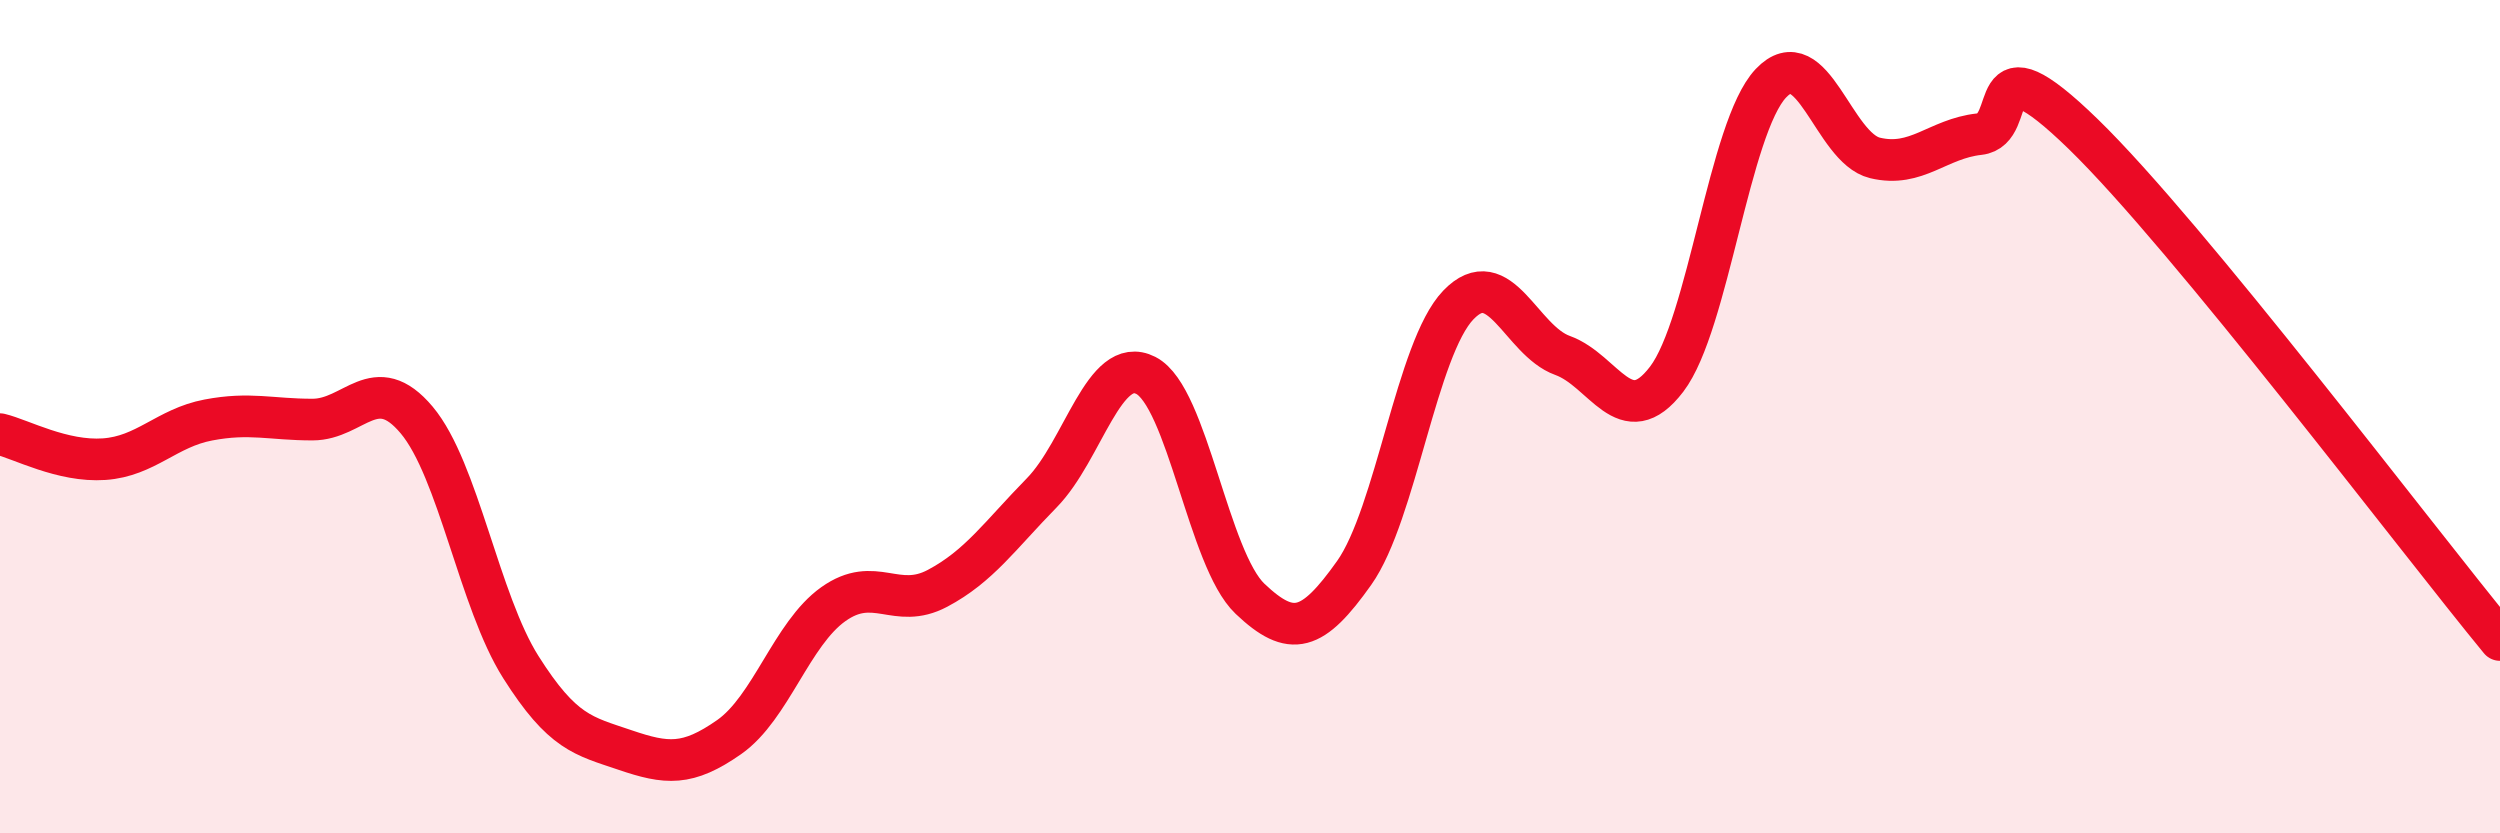
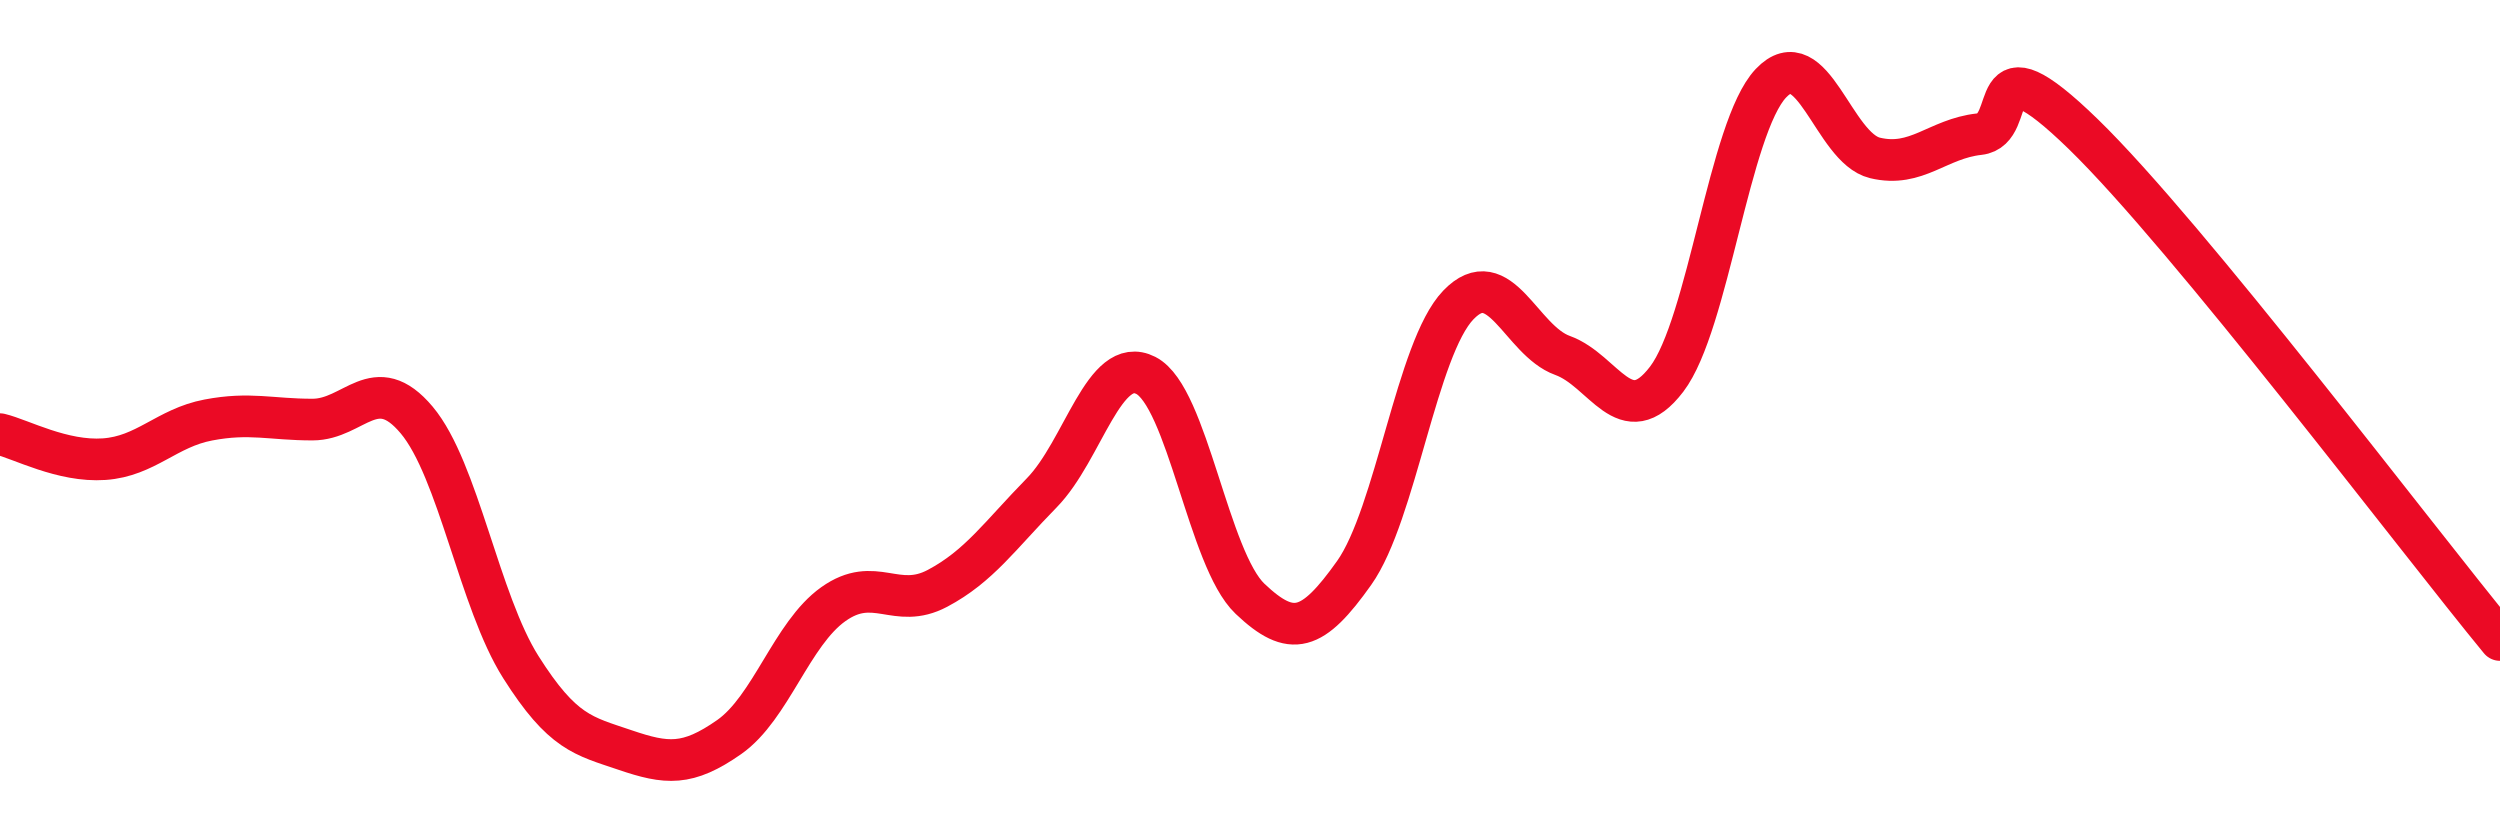
<svg xmlns="http://www.w3.org/2000/svg" width="60" height="20" viewBox="0 0 60 20">
-   <path d="M 0,10.42 C 0.5,10.54 1.5,11.09 2.5,11.02 C 3.5,10.95 4,10.27 5,10.08 C 6,9.89 6.5,10.07 7.5,10.07 C 8.5,10.07 9,8.89 10,10.08 C 11,11.27 11.5,14.43 12.5,16.01 C 13.5,17.59 14,17.66 15,18 C 16,18.34 16.5,18.39 17.5,17.69 C 18.5,16.99 19,15.21 20,14.5 C 21,13.79 21.5,14.65 22.5,14.12 C 23.5,13.59 24,12.85 25,11.83 C 26,10.81 26.5,8.5 27.5,9.01 C 28.5,9.52 29,13.42 30,14.37 C 31,15.32 31.5,15.16 32.5,13.75 C 33.5,12.34 34,8.36 35,7.32 C 36,6.28 36.5,8.17 37.5,8.53 C 38.5,8.89 39,10.41 40,9.1 C 41,7.79 41.5,3.06 42.5,2 C 43.5,0.94 44,3.55 45,3.79 C 46,4.03 46.5,3.33 47.5,3.22 C 48.5,3.11 47.5,0.79 50,3.22 C 52.5,5.65 58,12.93 60,15.36L60 20L0 20Z" fill="#EB0A25" opacity="0.1" stroke-linecap="round" stroke-linejoin="round" />
  <path d="M 0,10.42 C 0.5,10.54 1.5,11.09 2.5,11.02 C 3.5,10.95 4,10.27 5,10.08 C 6,9.89 6.5,10.07 7.5,10.07 C 8.5,10.07 9,8.89 10,10.08 C 11,11.27 11.5,14.43 12.5,16.01 C 13.5,17.59 14,17.66 15,18 C 16,18.34 16.5,18.39 17.5,17.69 C 18.5,16.99 19,15.21 20,14.5 C 21,13.79 21.5,14.65 22.5,14.12 C 23.5,13.59 24,12.85 25,11.83 C 26,10.81 26.5,8.5 27.5,9.01 C 28.5,9.52 29,13.42 30,14.37 C 31,15.32 31.5,15.16 32.5,13.75 C 33.5,12.34 34,8.36 35,7.32 C 36,6.28 36.5,8.17 37.5,8.53 C 38.5,8.89 39,10.41 40,9.1 C 41,7.79 41.5,3.06 42.5,2 C 43.5,0.94 44,3.55 45,3.79 C 46,4.03 46.5,3.33 47.5,3.22 C 48.5,3.11 47.5,0.79 50,3.22 C 52.5,5.65 58,12.93 60,15.36" stroke="#EB0A25" stroke-width="1" fill="none" stroke-linecap="round" stroke-linejoin="round" />
</svg>